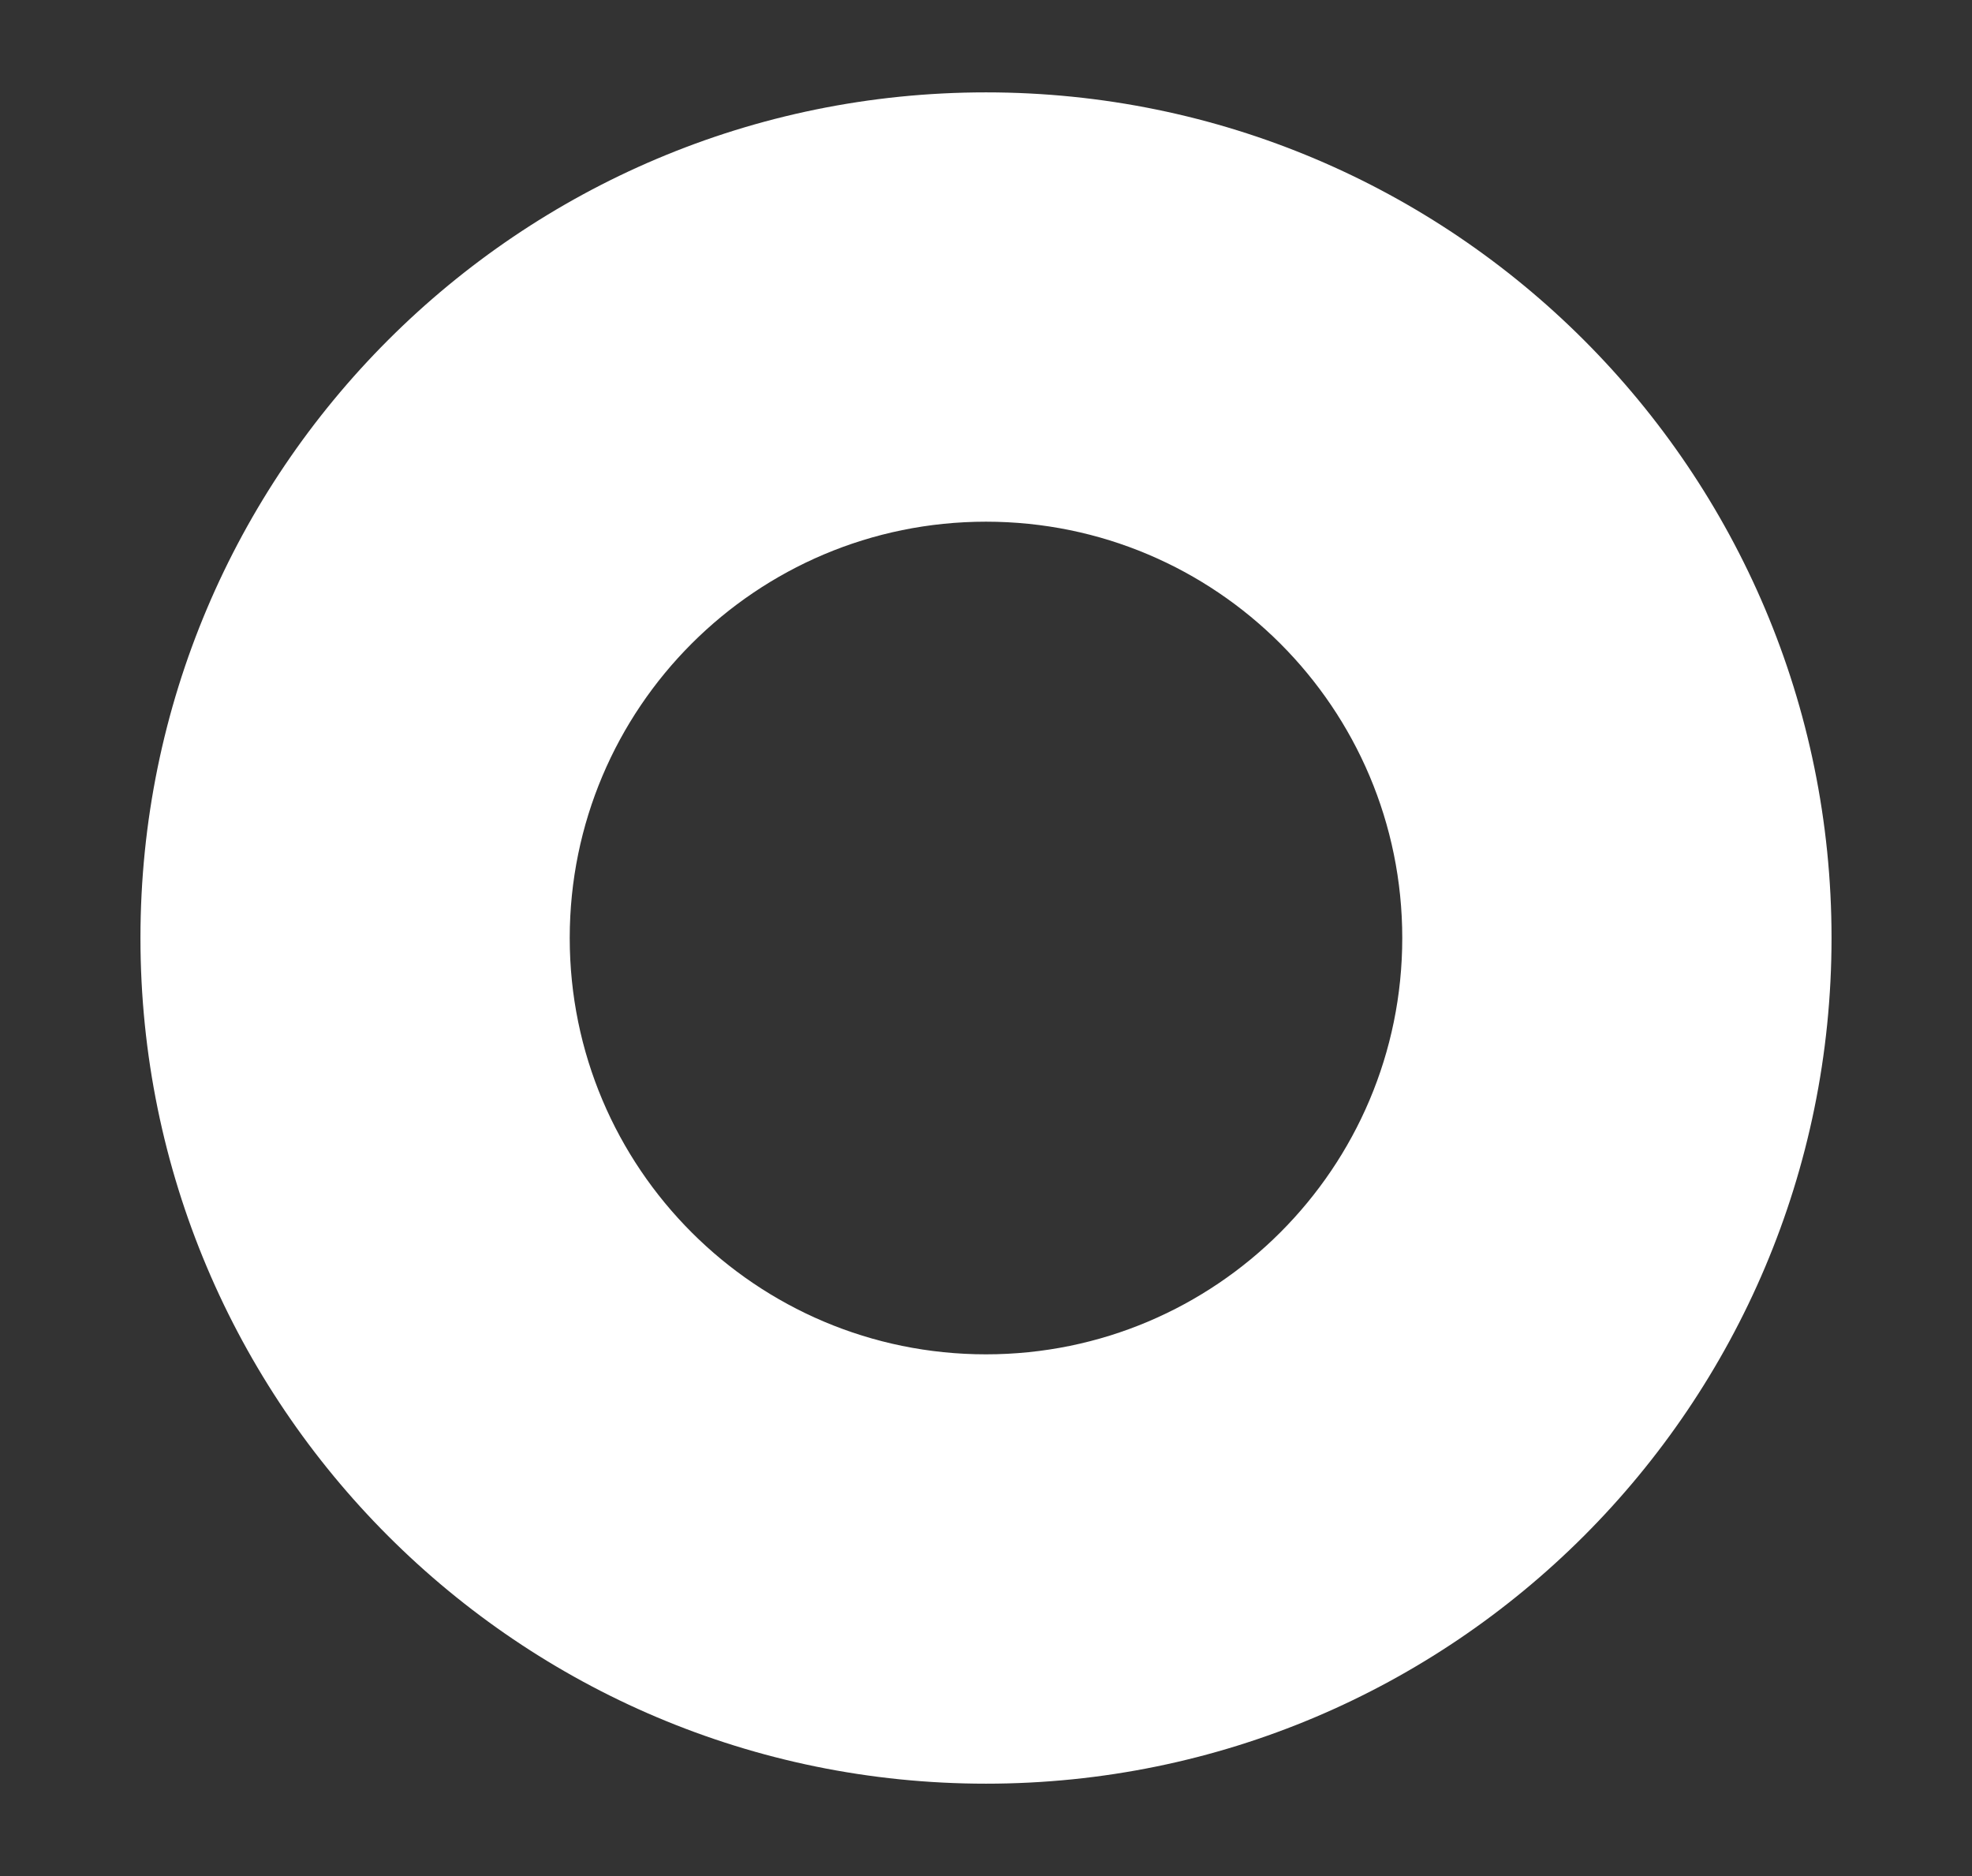
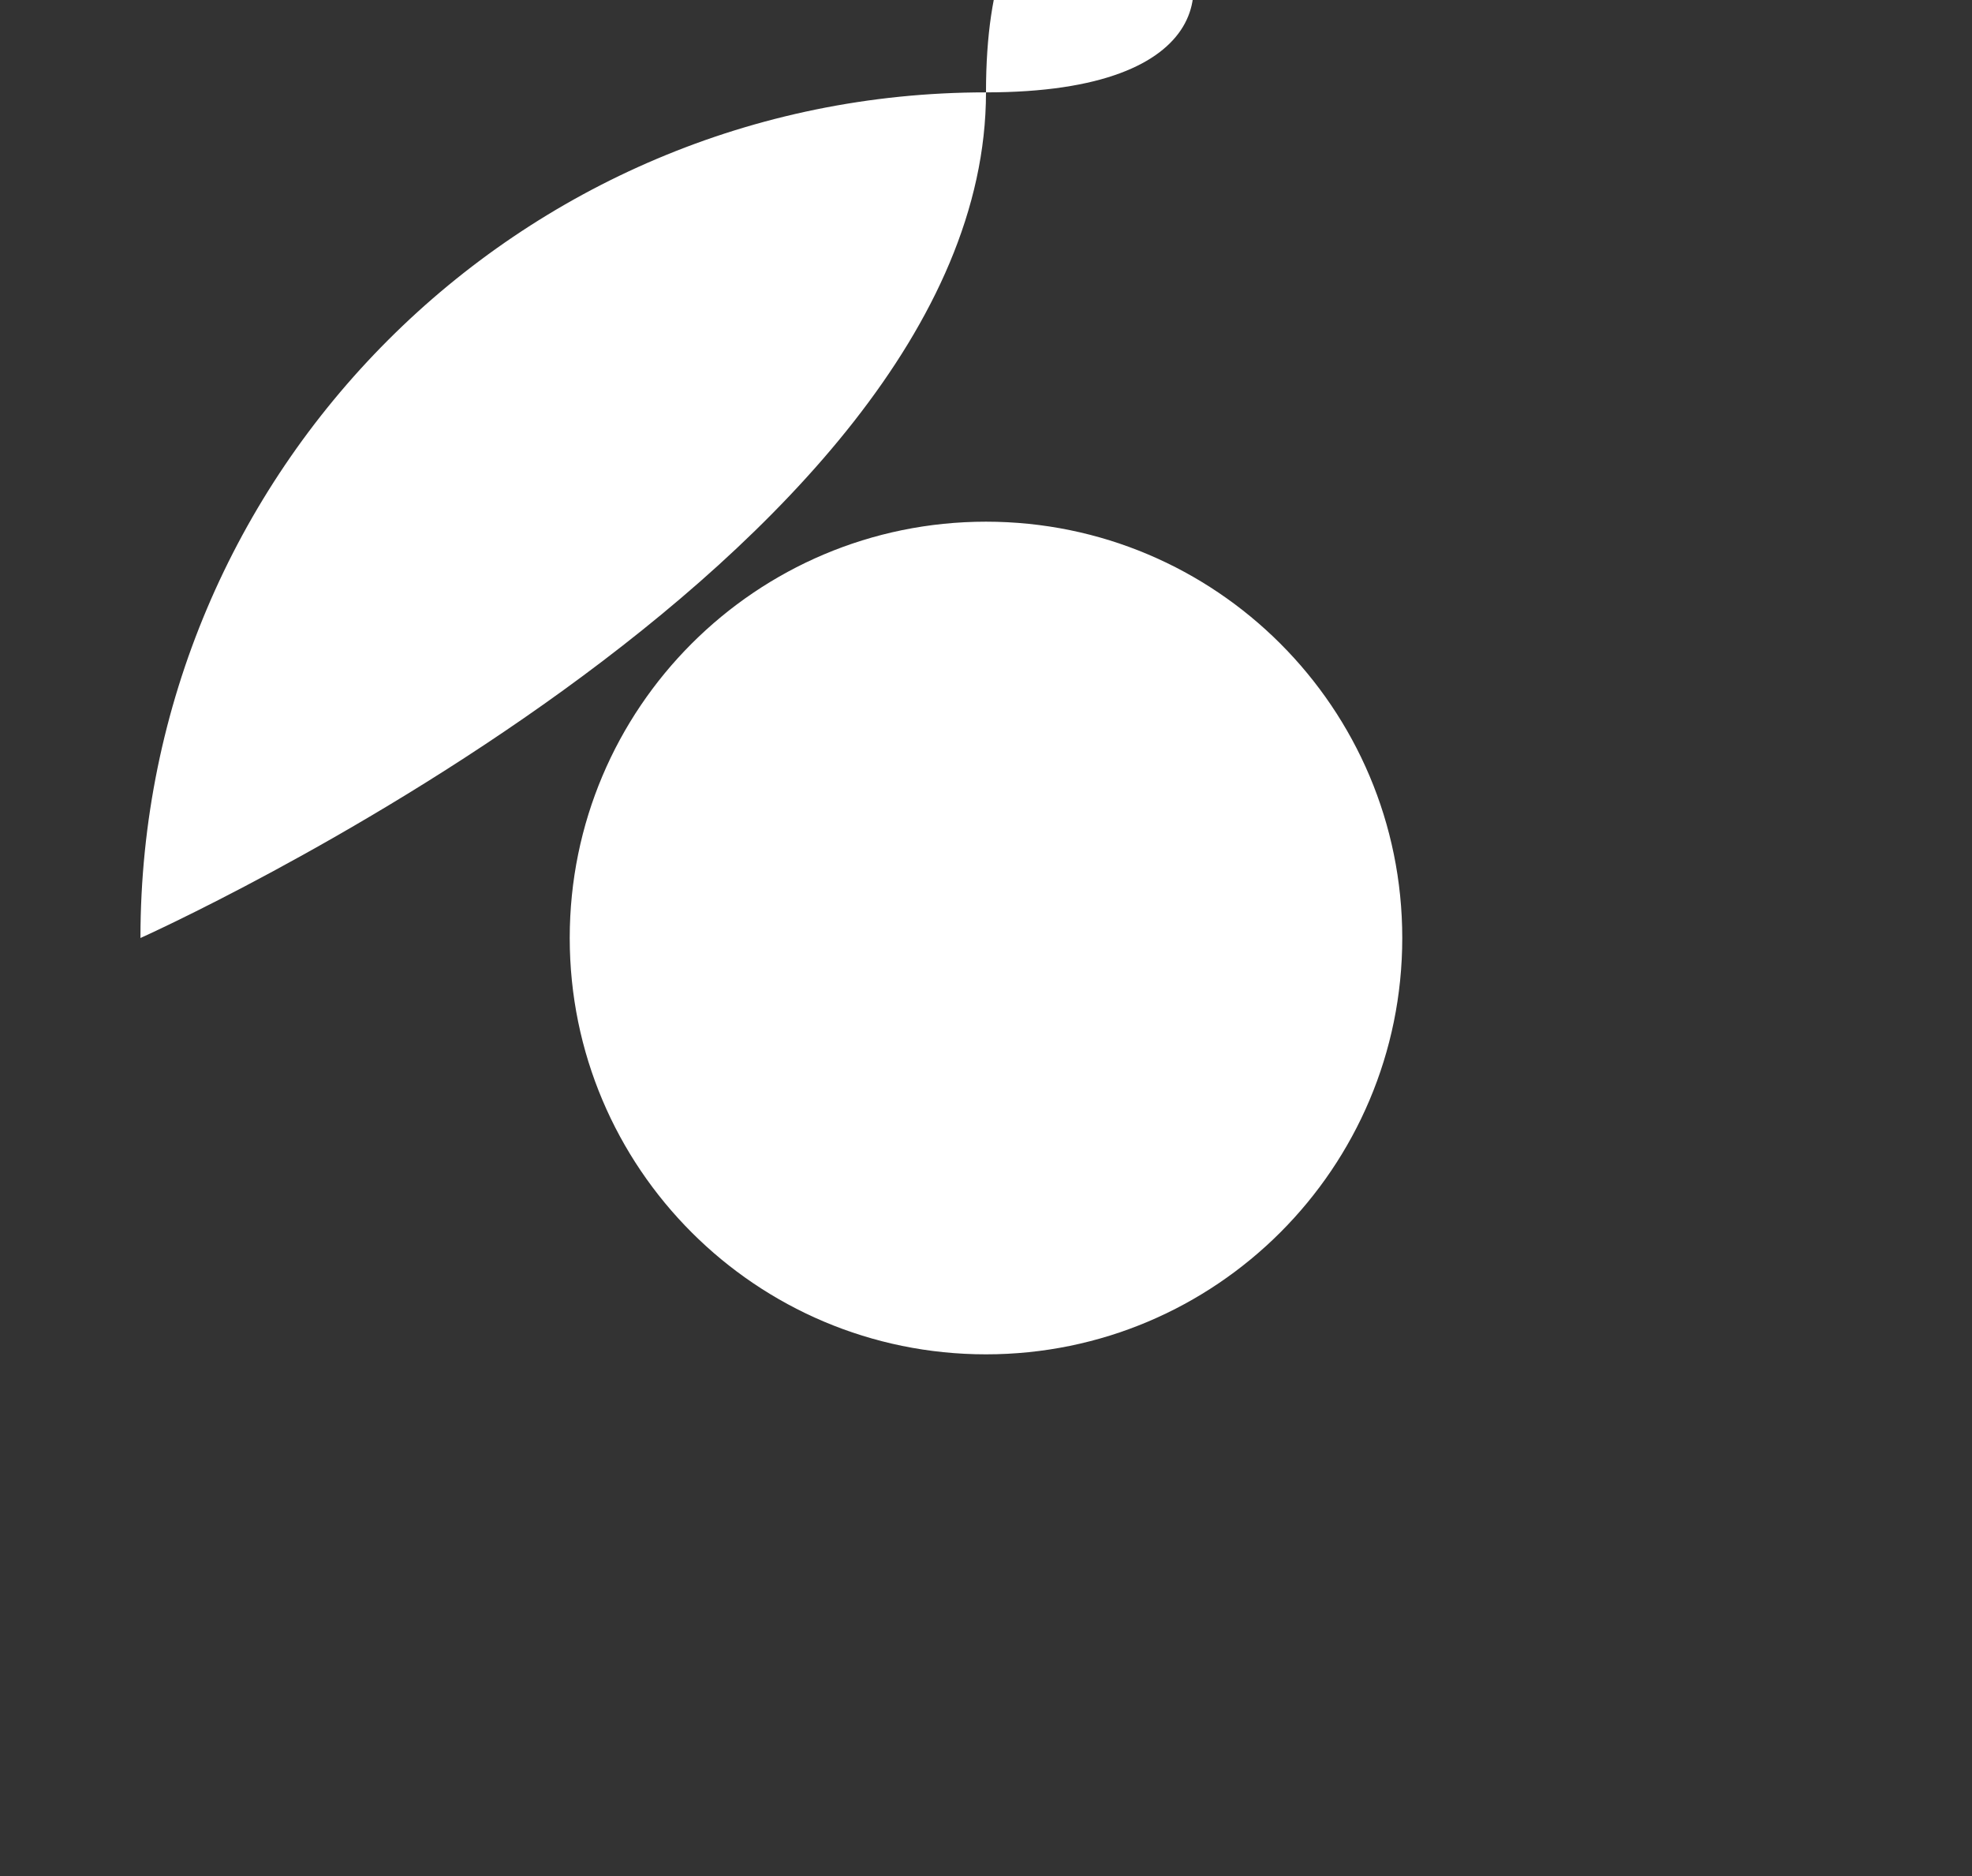
<svg xmlns="http://www.w3.org/2000/svg" id="Layer_1" data-name="Layer 1" viewBox="0 0 1402.35 1333.94">
  <rect x="0" y="0" width="1402.35" height="1333.94" fill="#333333" stroke="none" />
  <defs>
    <style>
      .cls-1 {
        fill: #fff;
      }
    </style>
  </defs>
-   <path class="cls-1" d="m405.15,666.96c0-163.48,132.53-296.02,296.02-296.02s296.02,132.54,296.02,296.02-132.52,296.03-296.02,296.03-296.02-132.53-296.02-296.03m-305.27,0c0,332.08,269.2,601.31,601.29,601.31s601.29-269.22,601.29-601.31S1033.25,65.68,701.17,65.68,99.88,334.87,99.88,666.96" />
+   <path class="cls-1" d="m405.15,666.96c0-163.48,132.53-296.02,296.02-296.02s296.02,132.54,296.02,296.02-132.52,296.03-296.02,296.03-296.02-132.53-296.02-296.03m-305.27,0s601.29-269.22,601.29-601.31S1033.25,65.68,701.17,65.68,99.88,334.87,99.88,666.96" />
</svg>